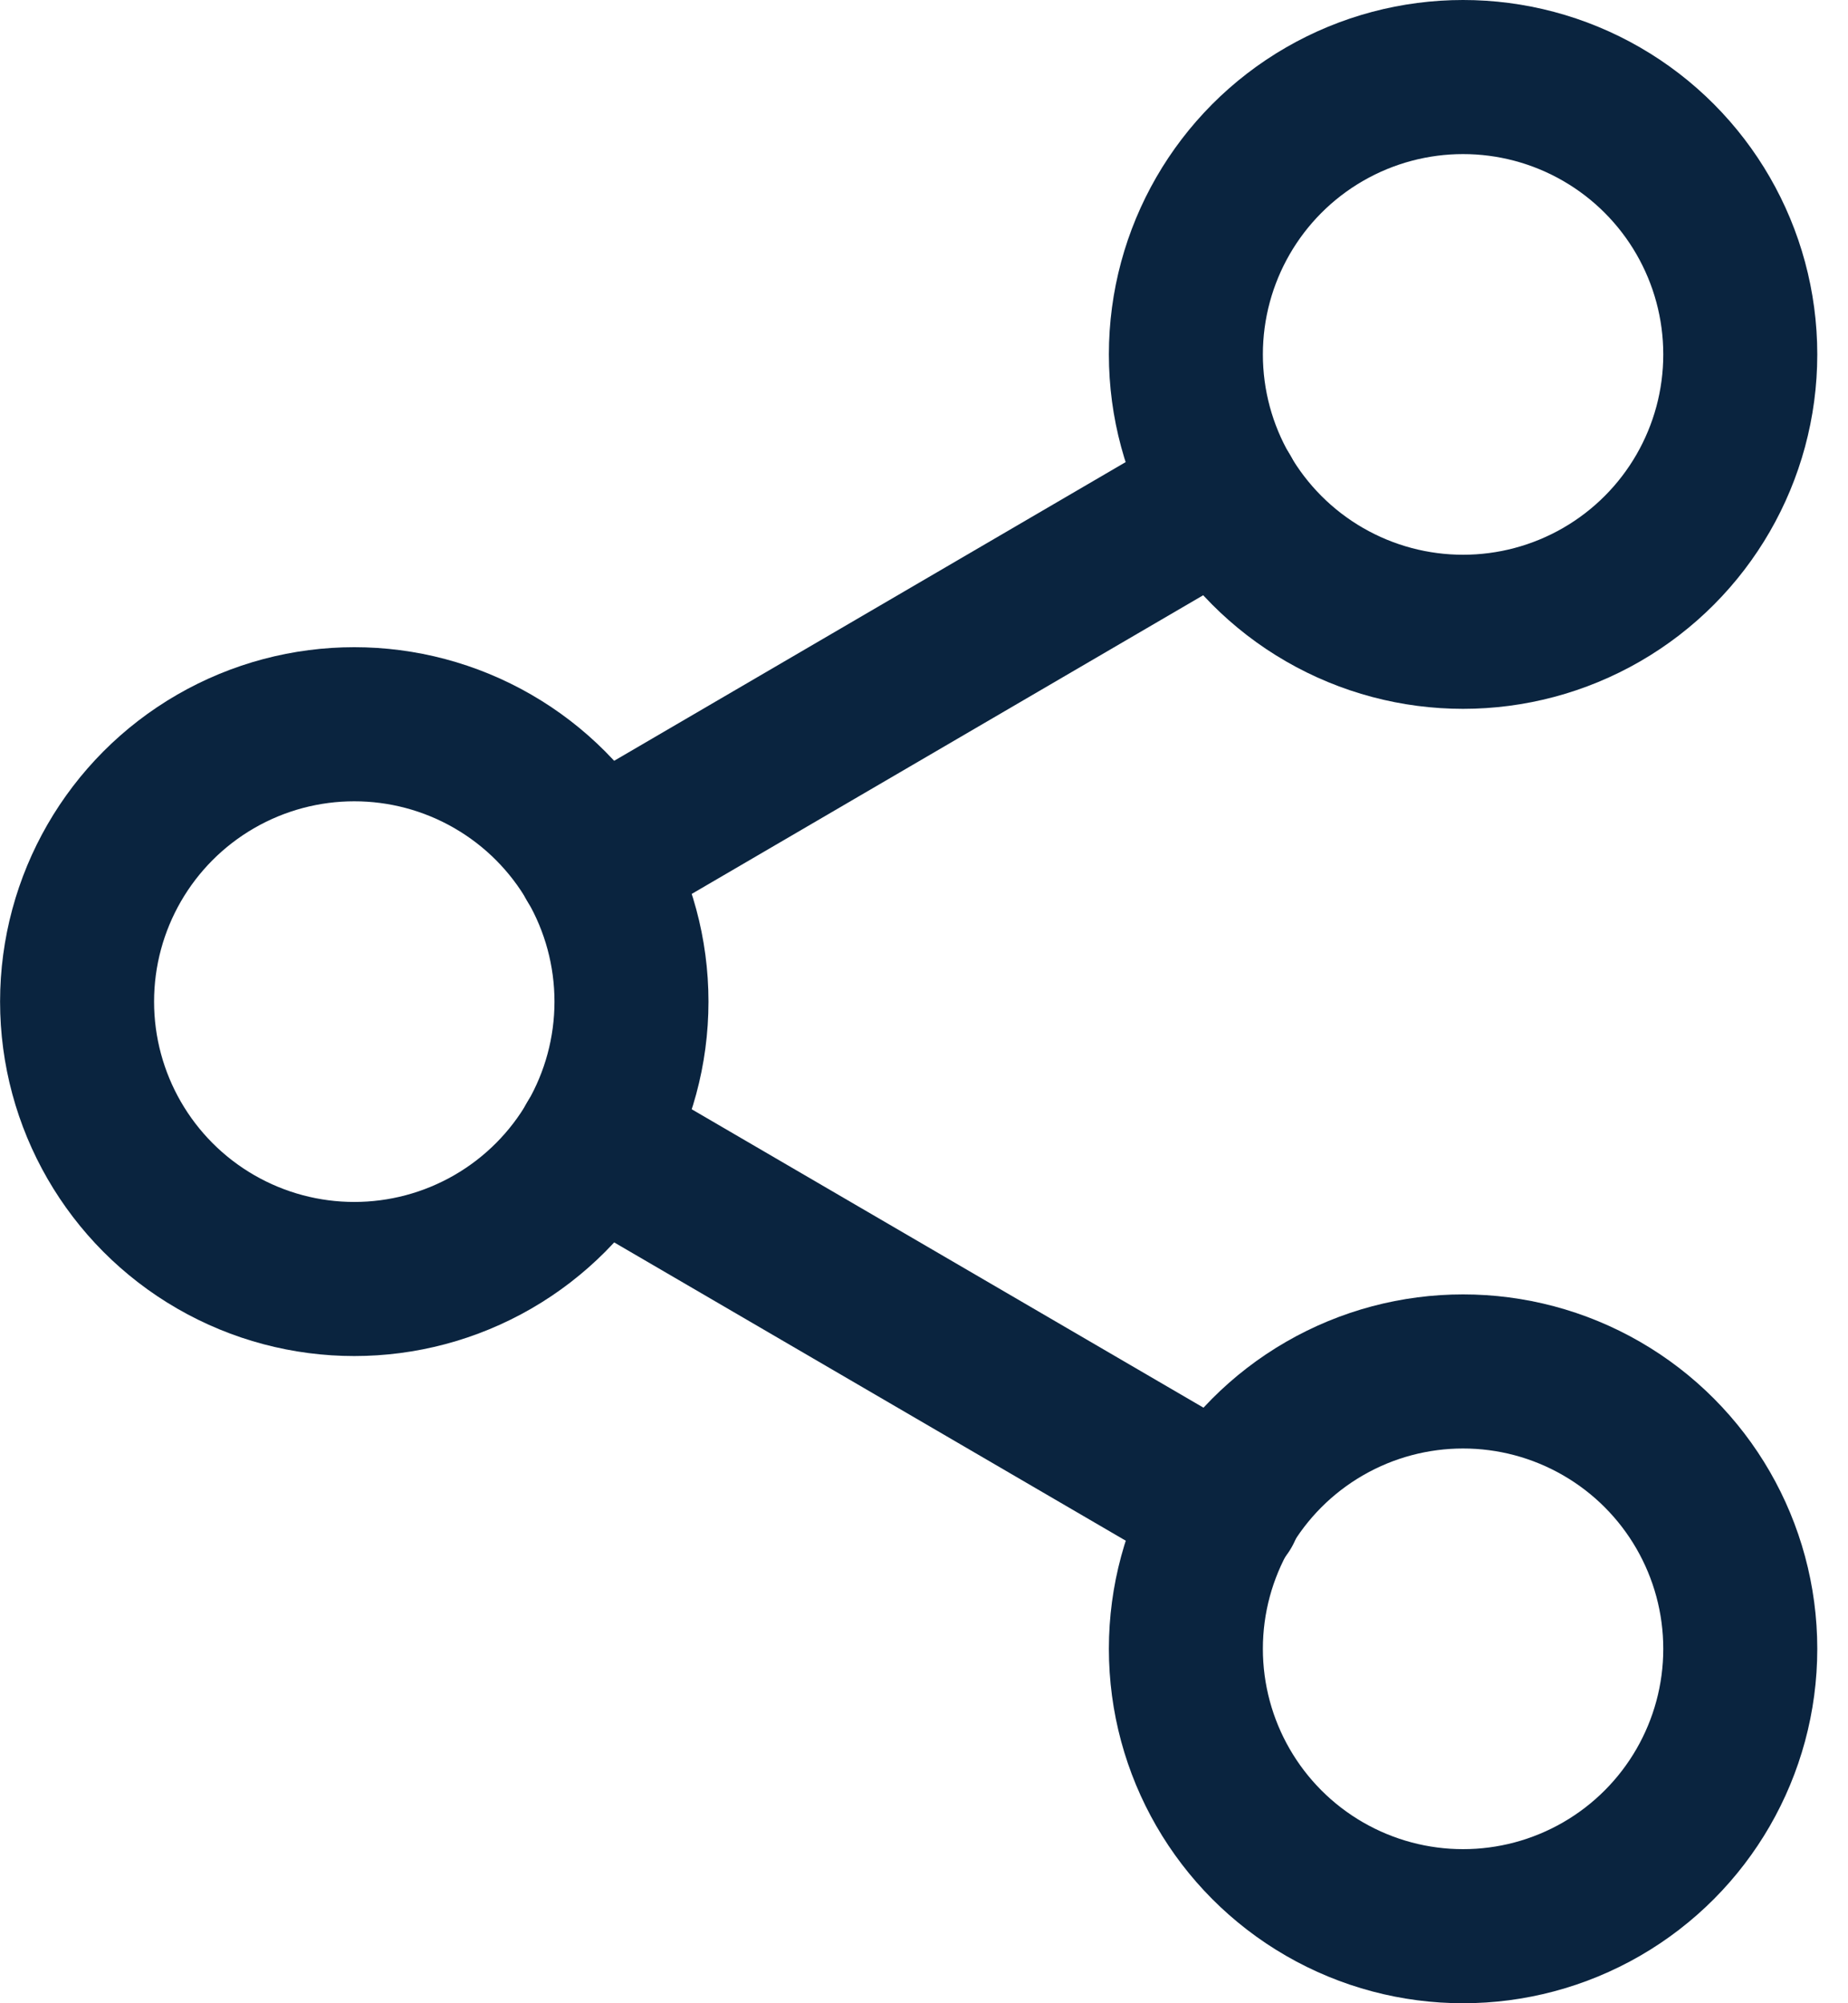
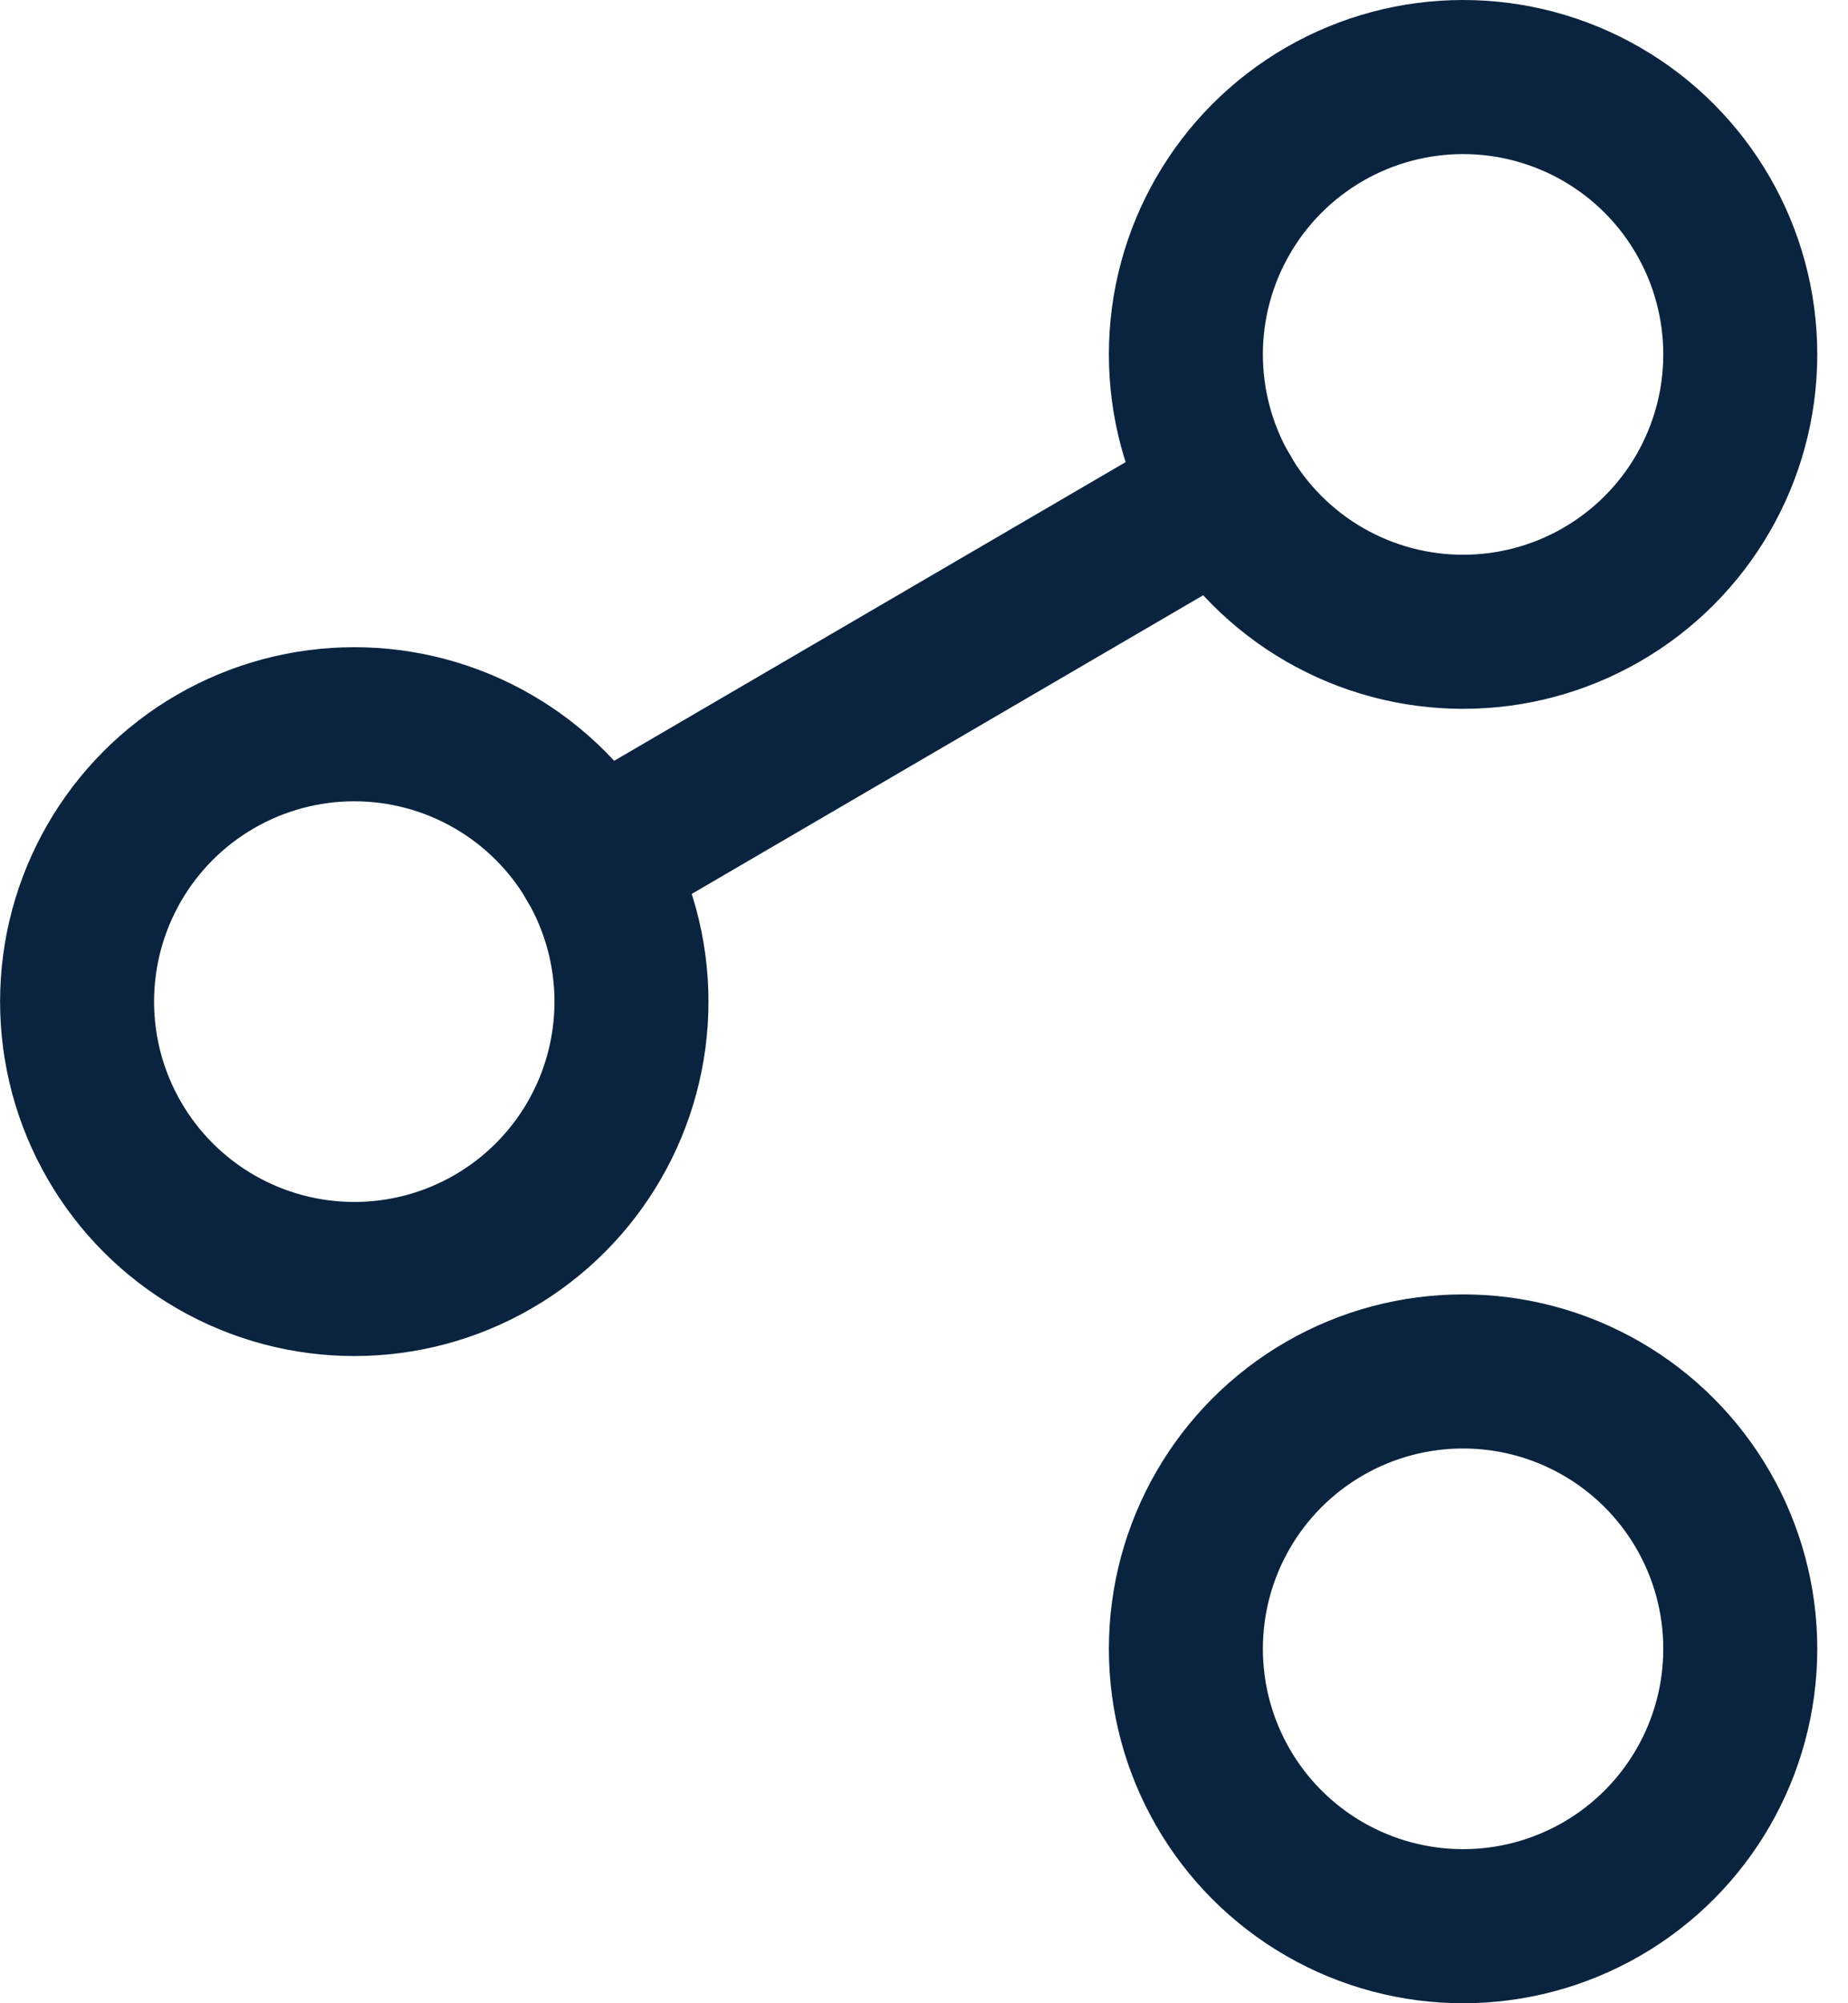
<svg xmlns="http://www.w3.org/2000/svg" width="24" height="26" viewBox="0 0 24 26">
  <g data-name="share-2 (2)" transform="translate(-1.999 -1)">
    <circle data-name="Ellipse 310" cx="3.6" cy="3.6" r="3.6" transform="translate(17.4 2)" style="fill:none;stroke:#0a243f;stroke-linecap:round;stroke-linejoin:round;stroke-width:2px" />
    <circle data-name="Ellipse 311" cx="3.6" cy="3.6" r="3.6" transform="translate(3 10.4)" style="fill:none;stroke:#0a243f;stroke-linecap:round;stroke-linejoin:round;stroke-width:2px" />
    <circle data-name="Ellipse 312" cx="3.6" cy="3.6" r="3.6" transform="translate(17.4 18.8)" style="fill:none;stroke:#0a243f;stroke-linecap:round;stroke-linejoin:round;stroke-width:2px" />
-     <path data-name="Line 20" transform="translate(9.708 15.812)" style="fill:none;stroke:#0a243f;stroke-linecap:round;stroke-linejoin:round;stroke-width:2px" d="m0 0 8.196 4.776" />
    <path data-name="Line 21" transform="translate(9.708 7.412)" style="fill:none;stroke:#0a243f;stroke-linecap:round;stroke-linejoin:round;stroke-width:2px" d="M8.184 0 0 4.776" />
  </g>
</svg>